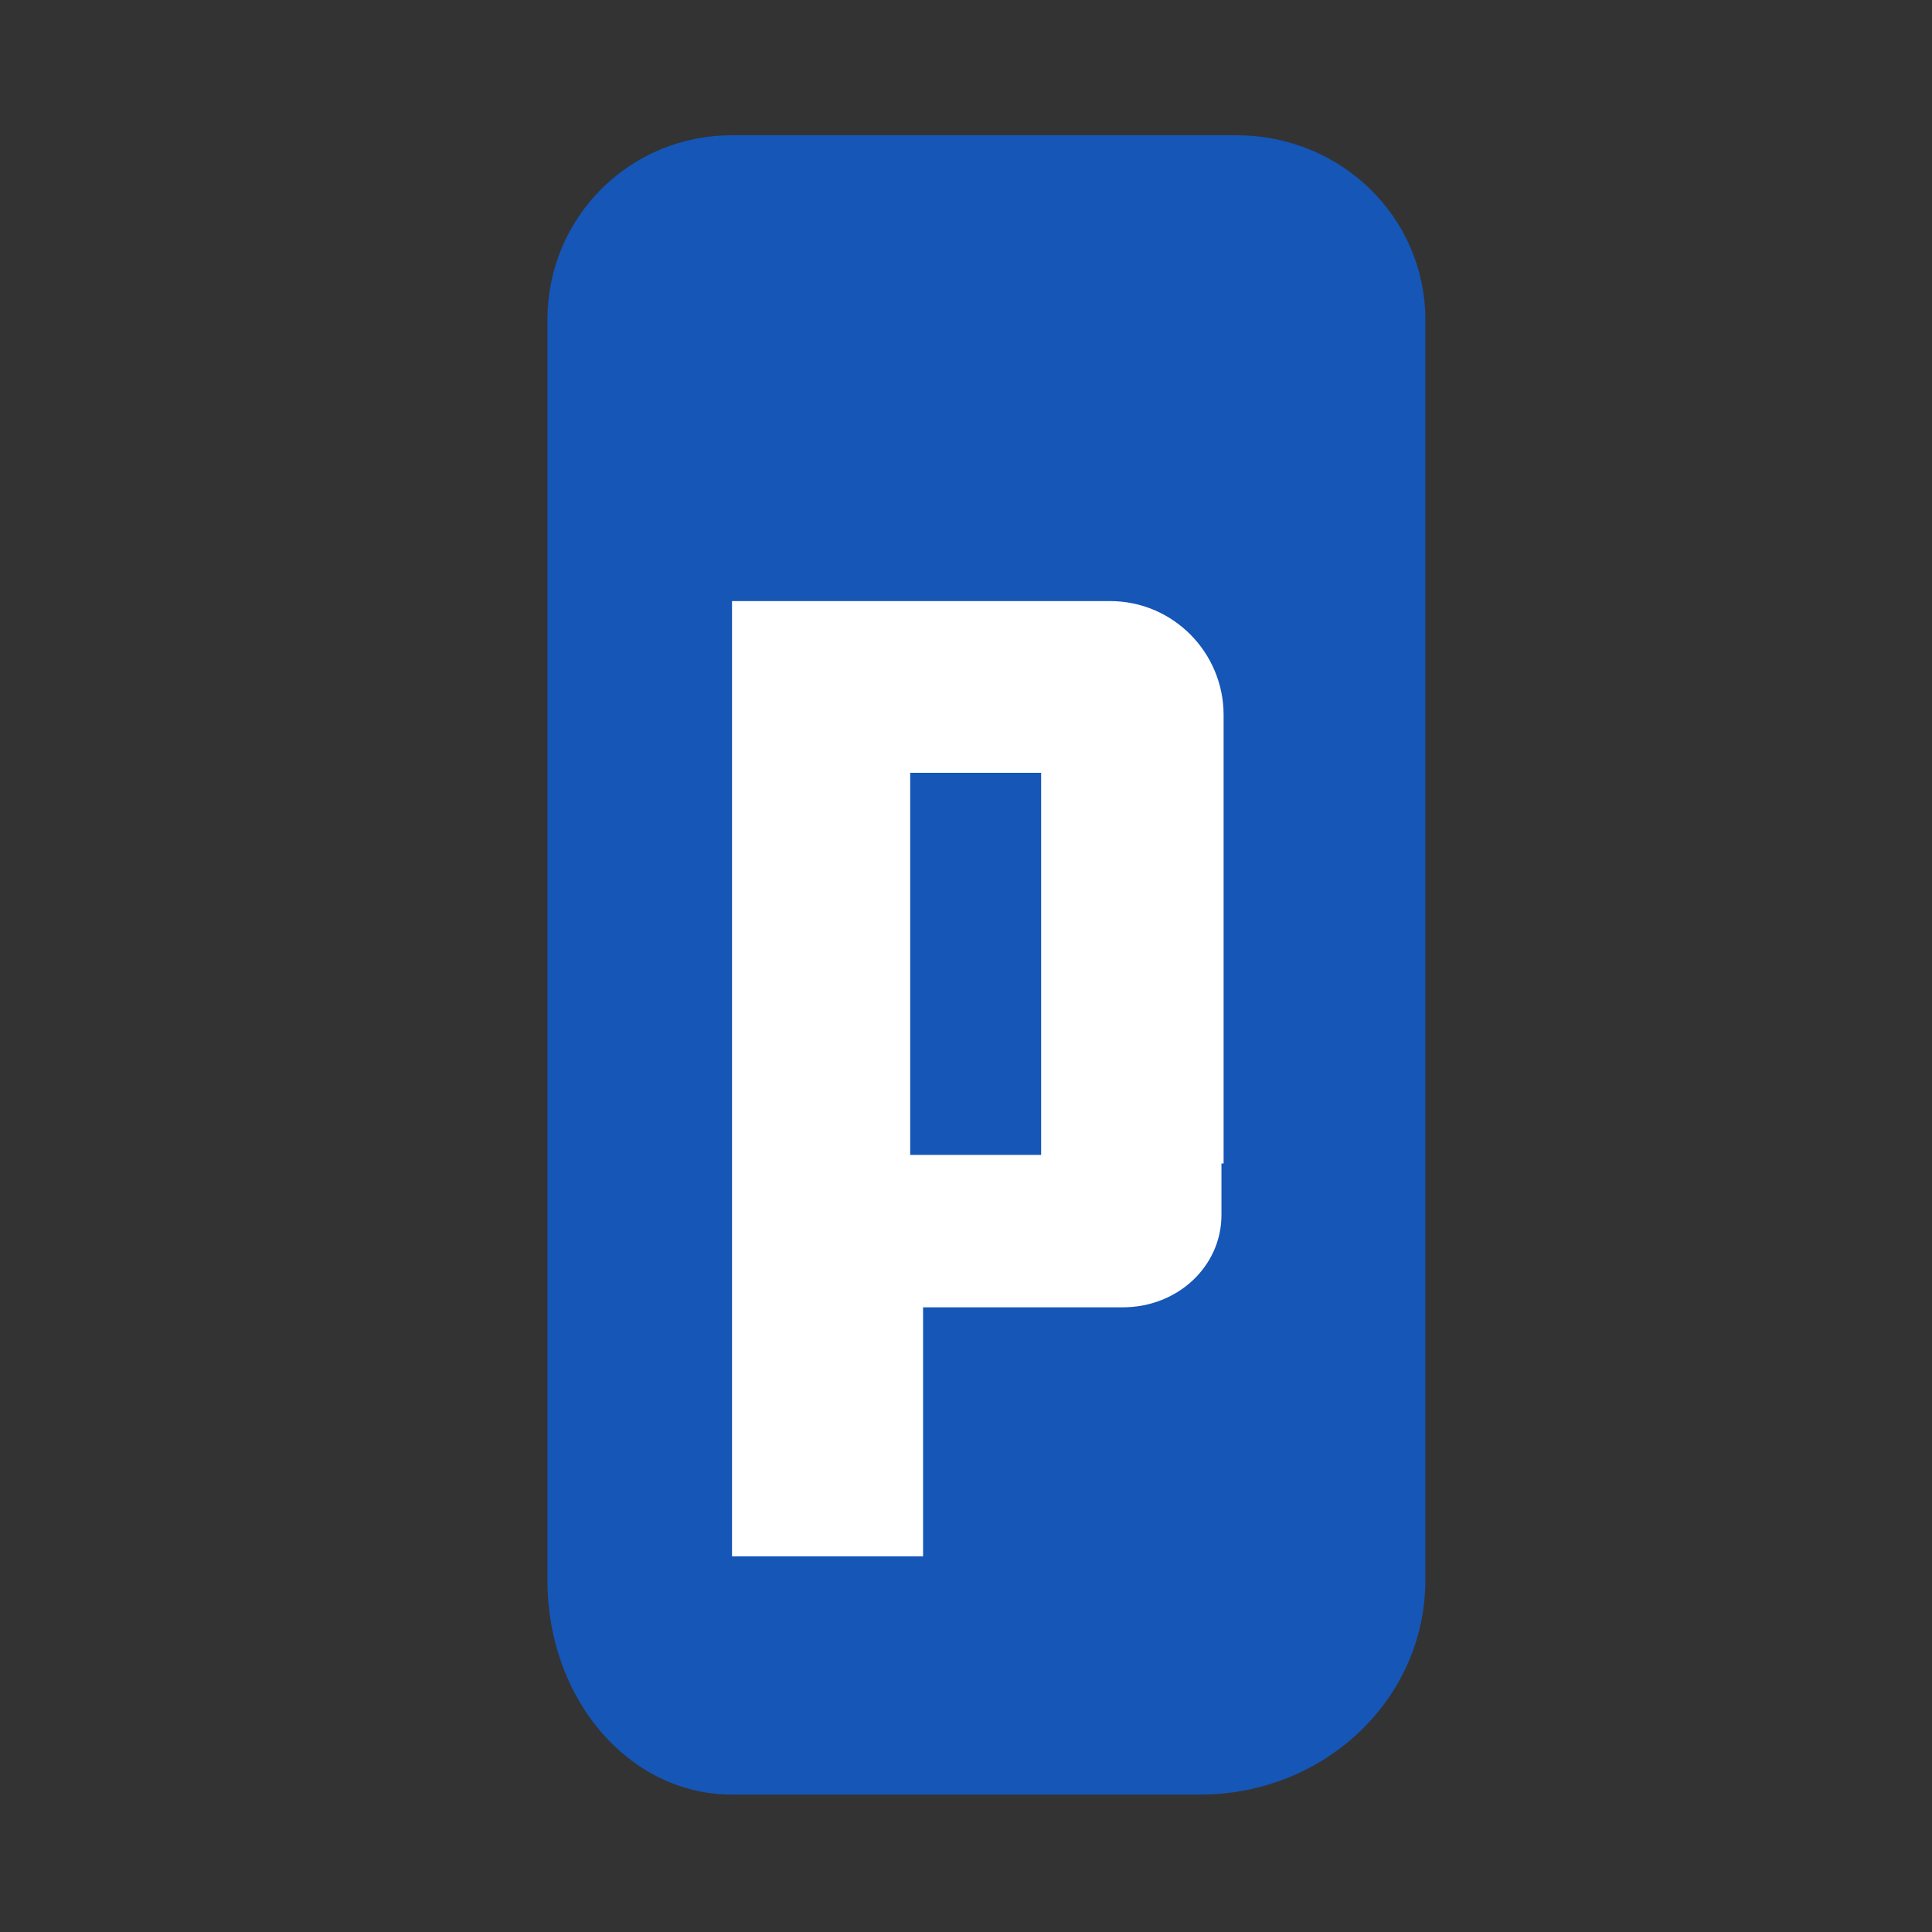
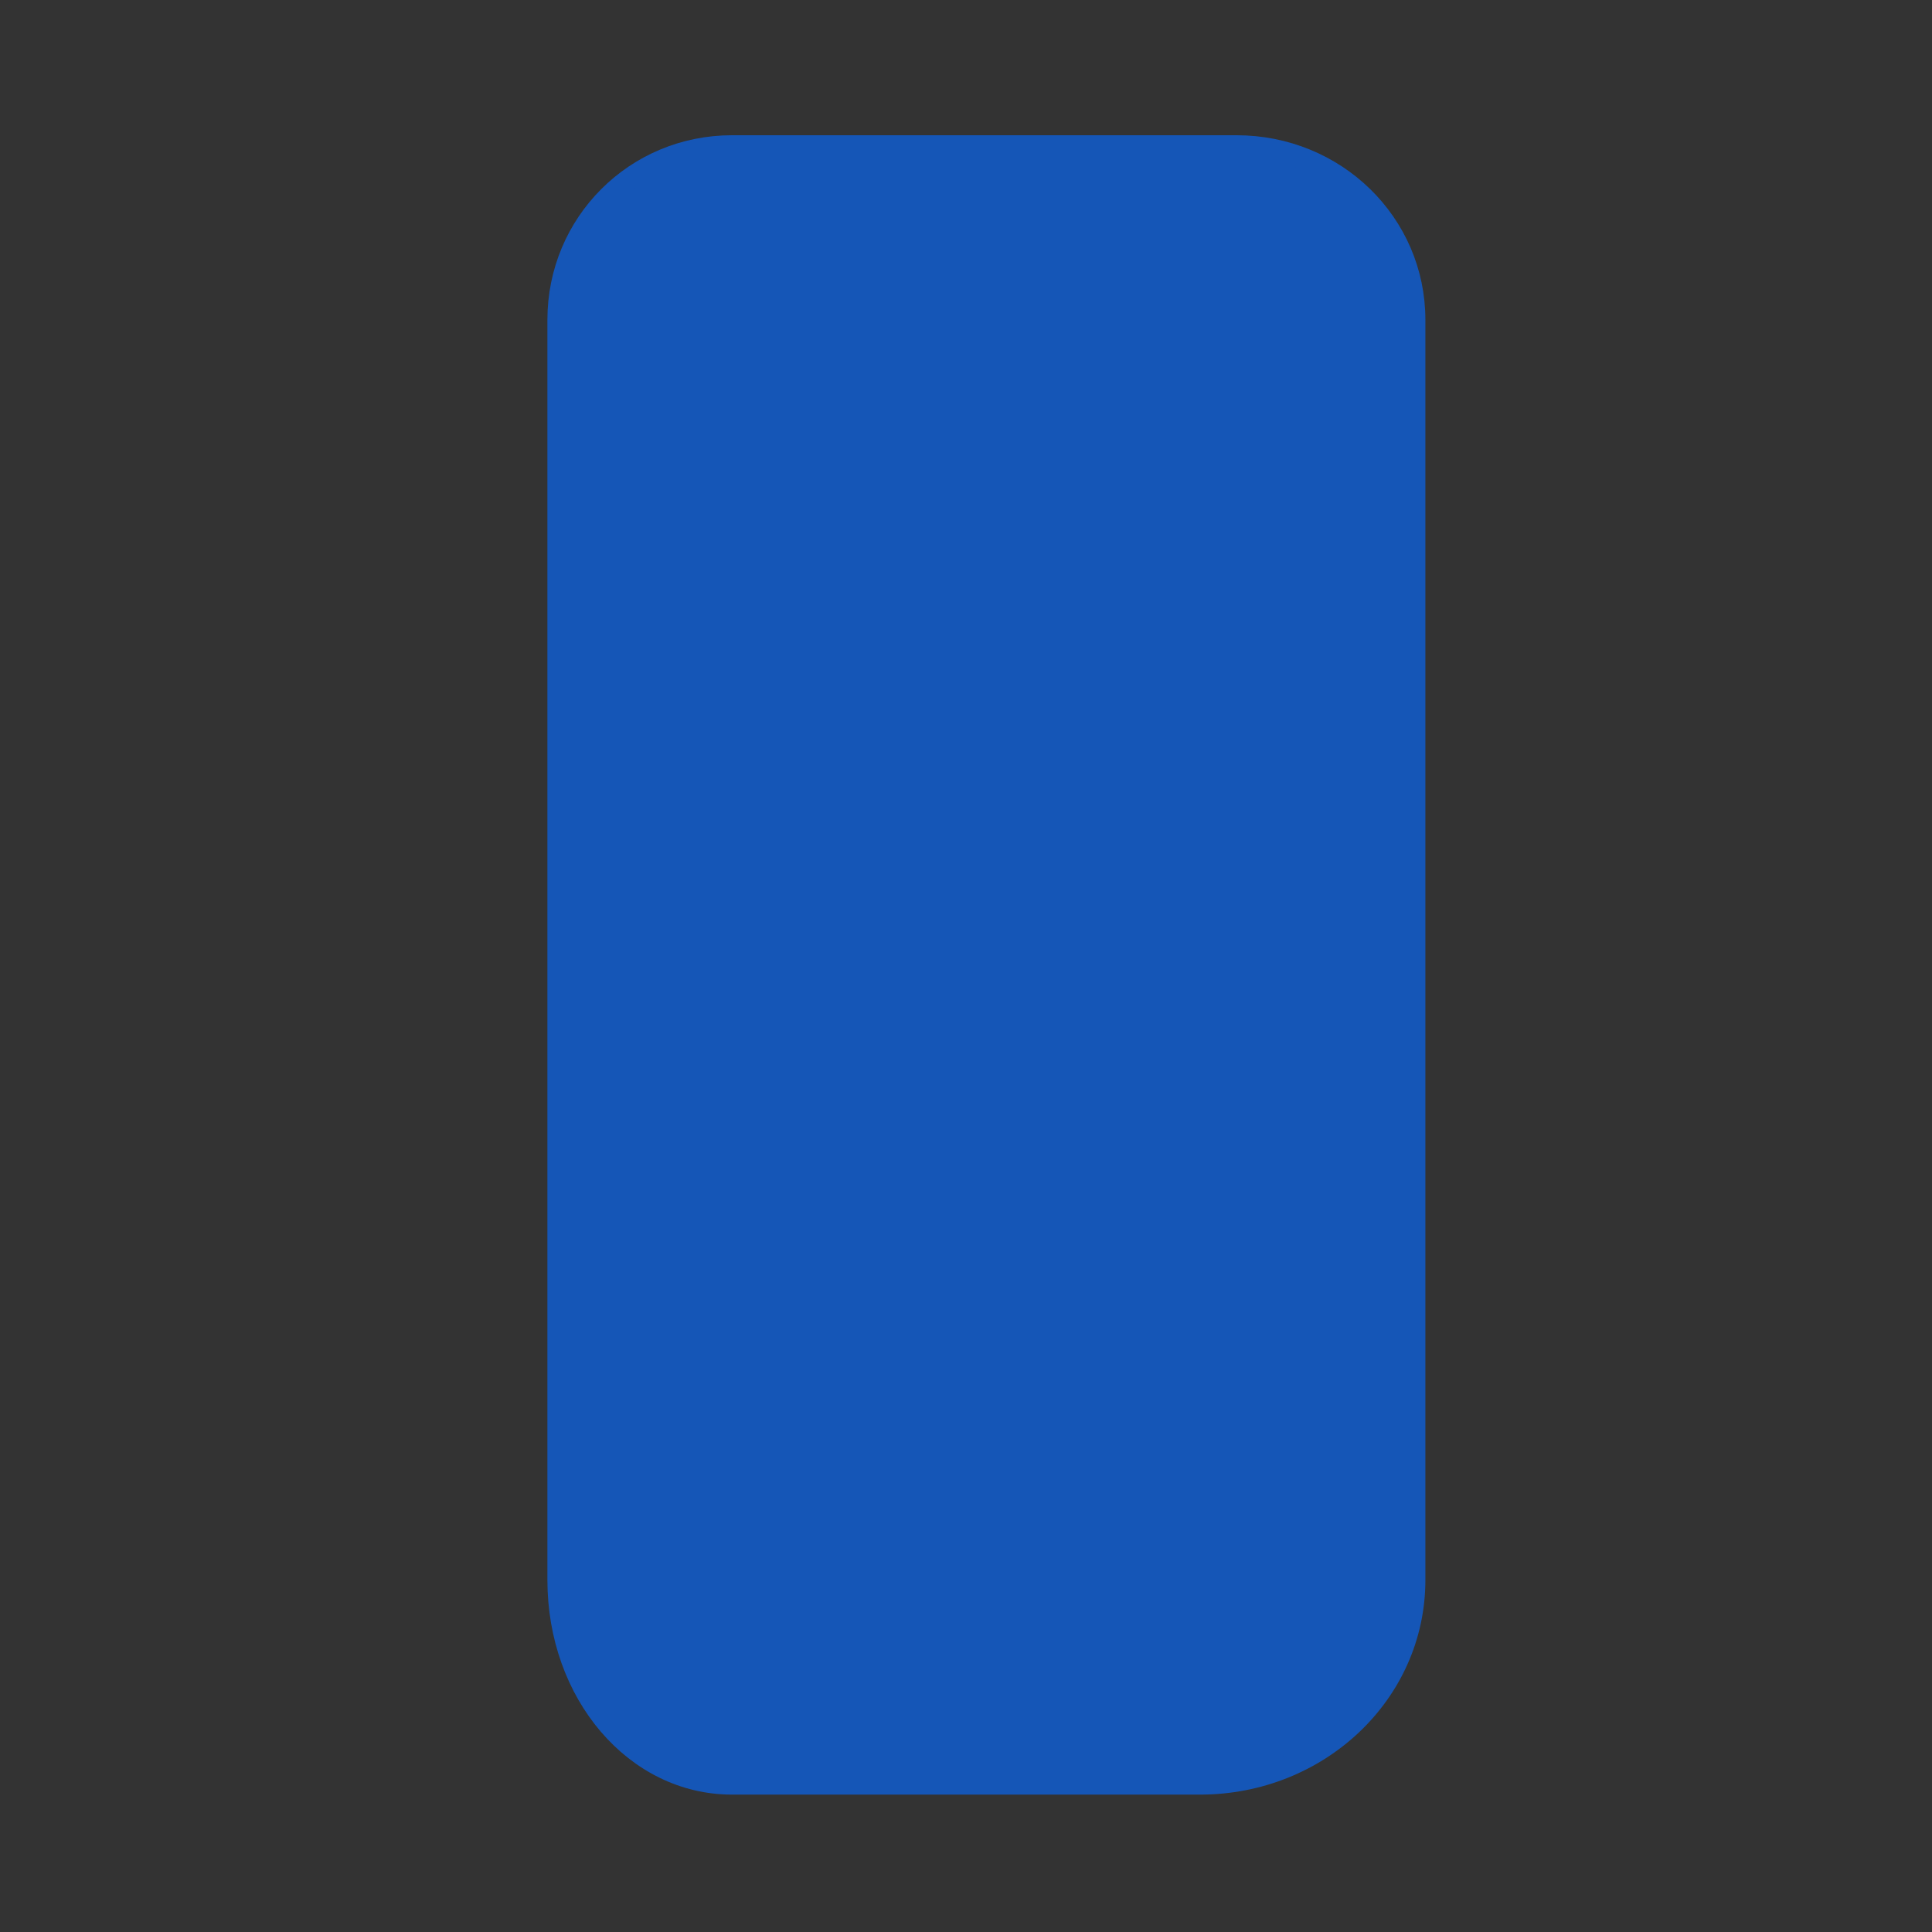
<svg xmlns="http://www.w3.org/2000/svg" version="1.1" id="Слой_1" x="0px" y="0px" viewBox="0 0 90 90" style="enable-background:new 0 0 90 90;" xml:space="preserve">
  <rect x="0" y="0" width="90" height="90" fill="#333333" stroke="none" />
  <path d="M65.9,73.6c0,5.3-4.5,9.5-10,9.5h-0.9H37.5h-3.4c-4.5,0-8.1-4.2-8.1-9.5V70V17.3v-2.4c0-4.5,3.6-8.1,8.1-8.1  h2.6h18.4h2.5c4.6,0,8.3,3.6,8.3,8.1V17v50V73.6z" fill="#1556b7" stroke="#1556b7" />
-   <path d="M56.5,53.7V33.8v-0.5c0-2.6-2.1-4.8-4.8-4.8h-0.3H36.5h-1.9v41.2V72h6.8h1.1V61.3v-0.9h9.8  c2.3,0,4.1-1.7,4.1-3.8V53.7z" fill="white" stroke="white" />
  <polygon className="st0" points="46.2,53.3 44.5,53.3 42.9,53.3 42.9,36.5 44.5,36.5 46.6,36.5 48,36.5 48,53.3 " fill="#1556b7" stroke="#1556b7" />
</svg>